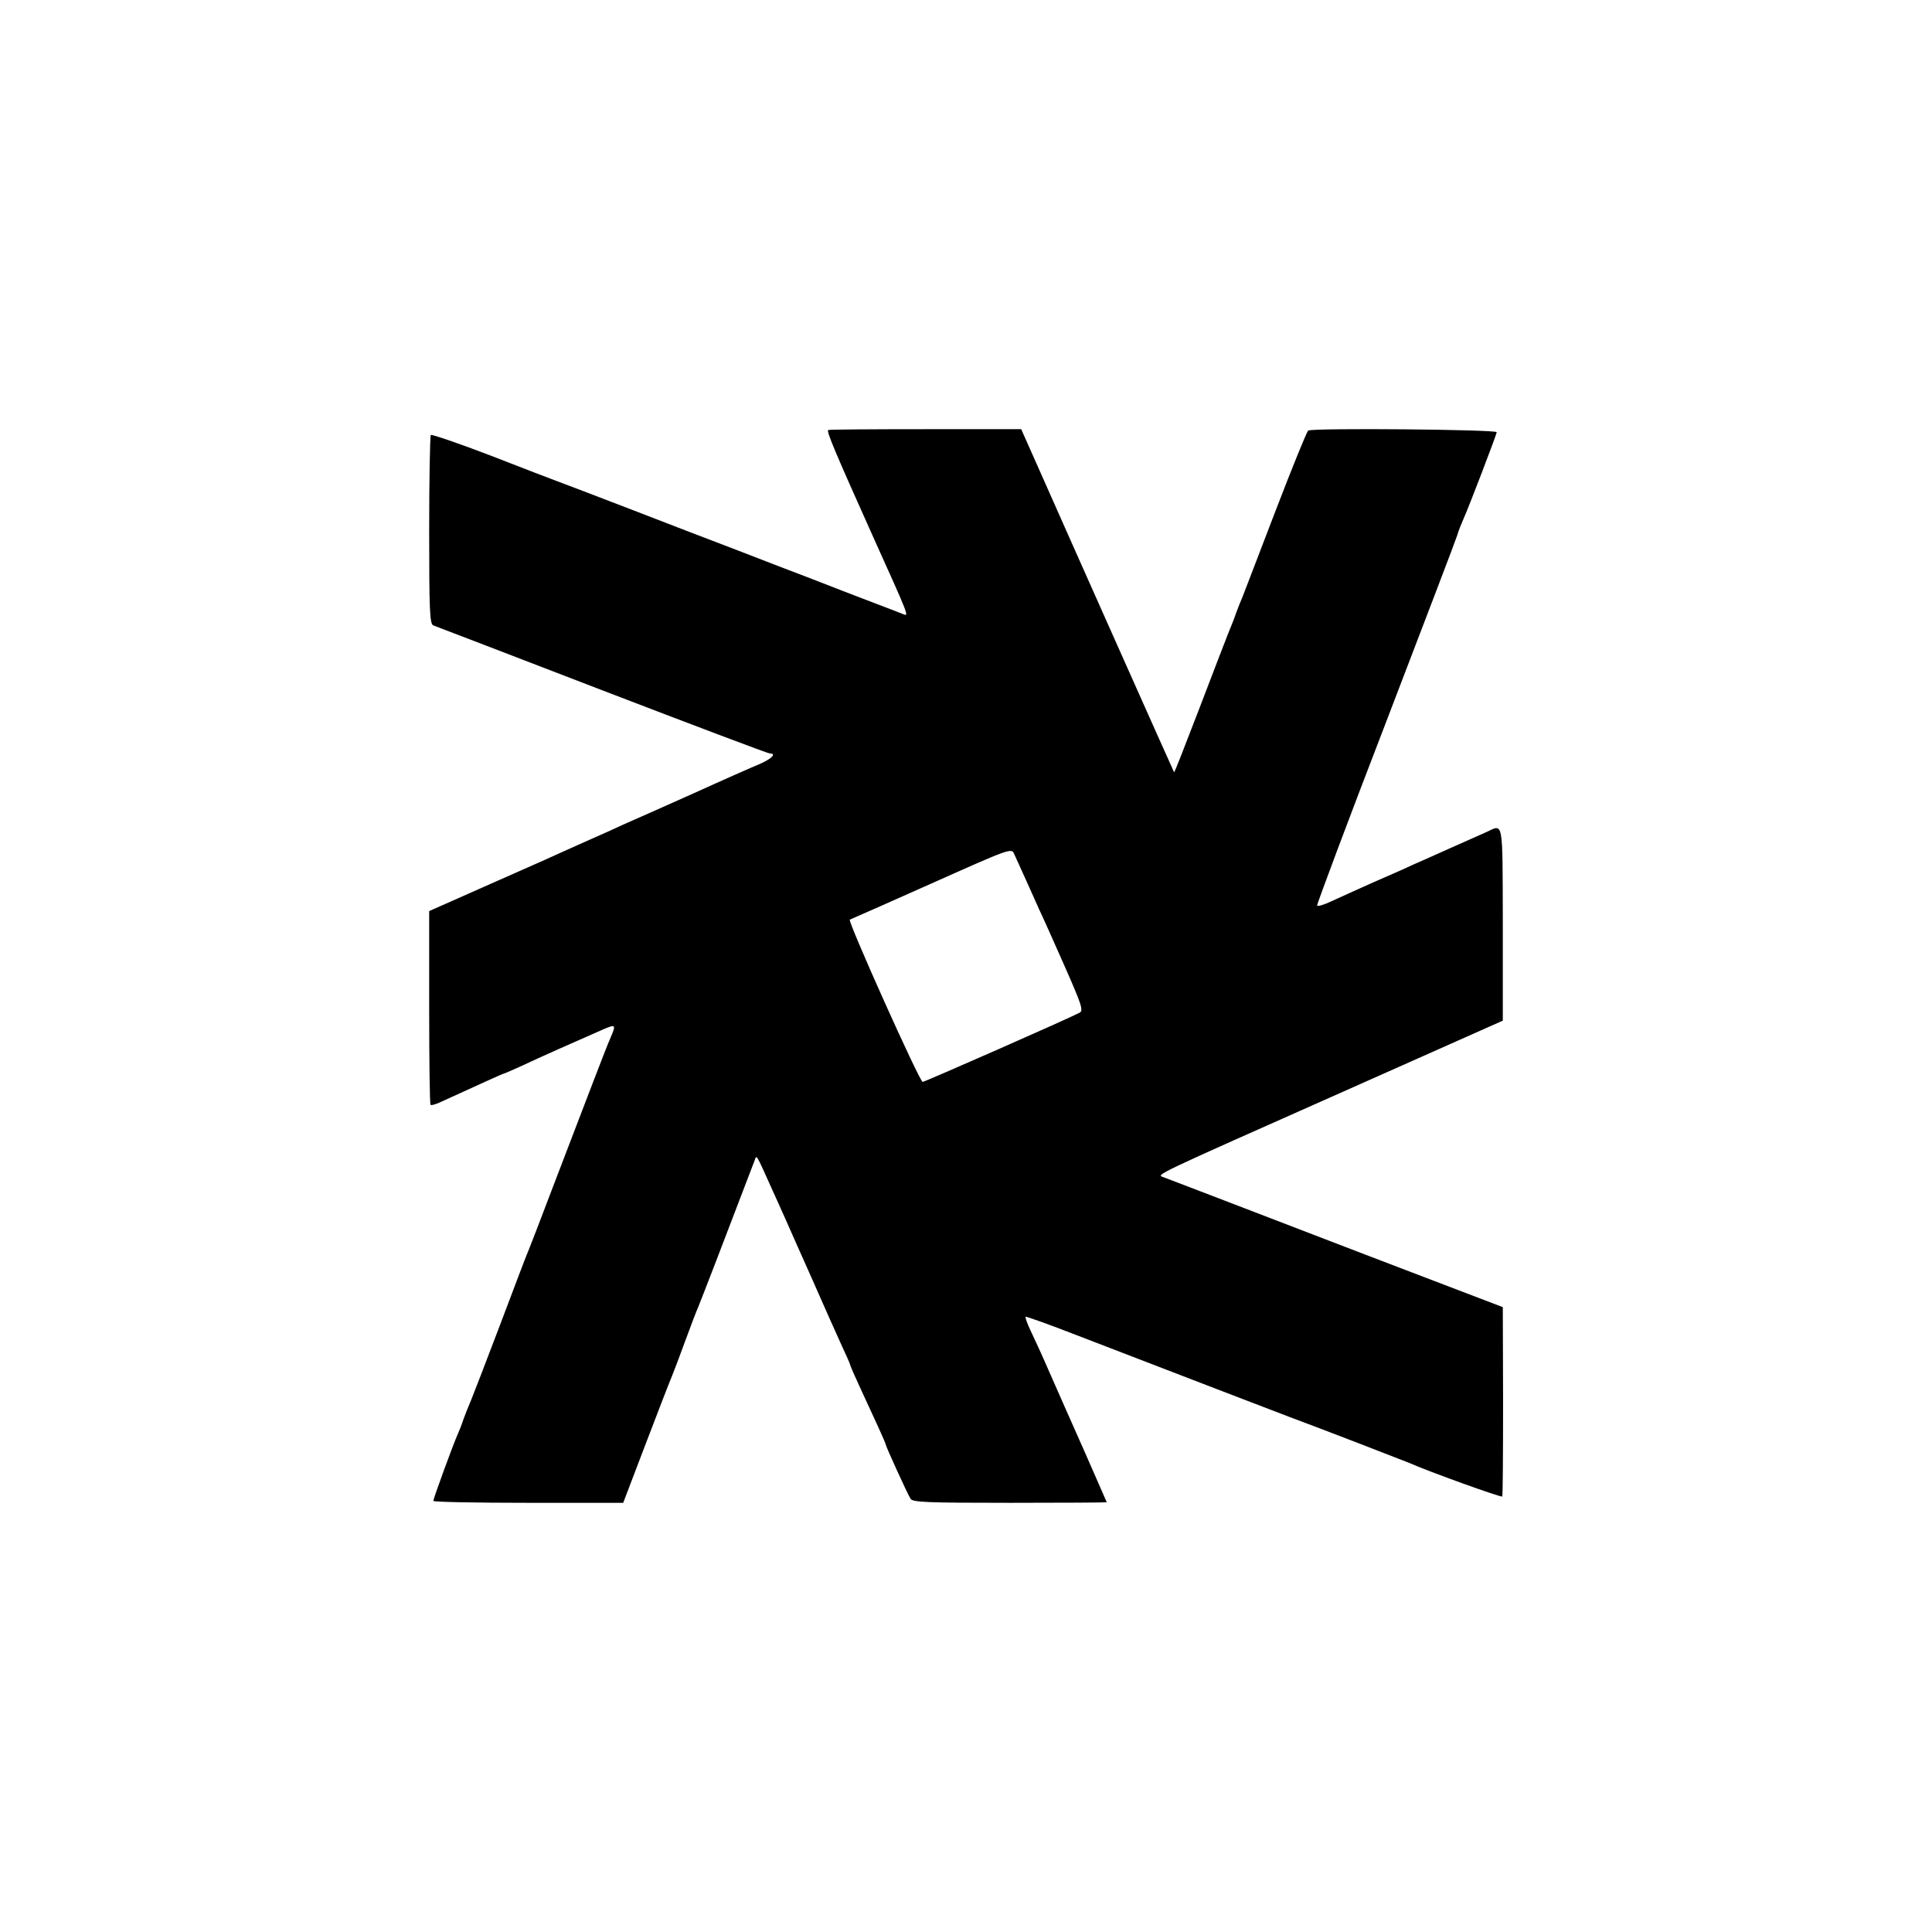
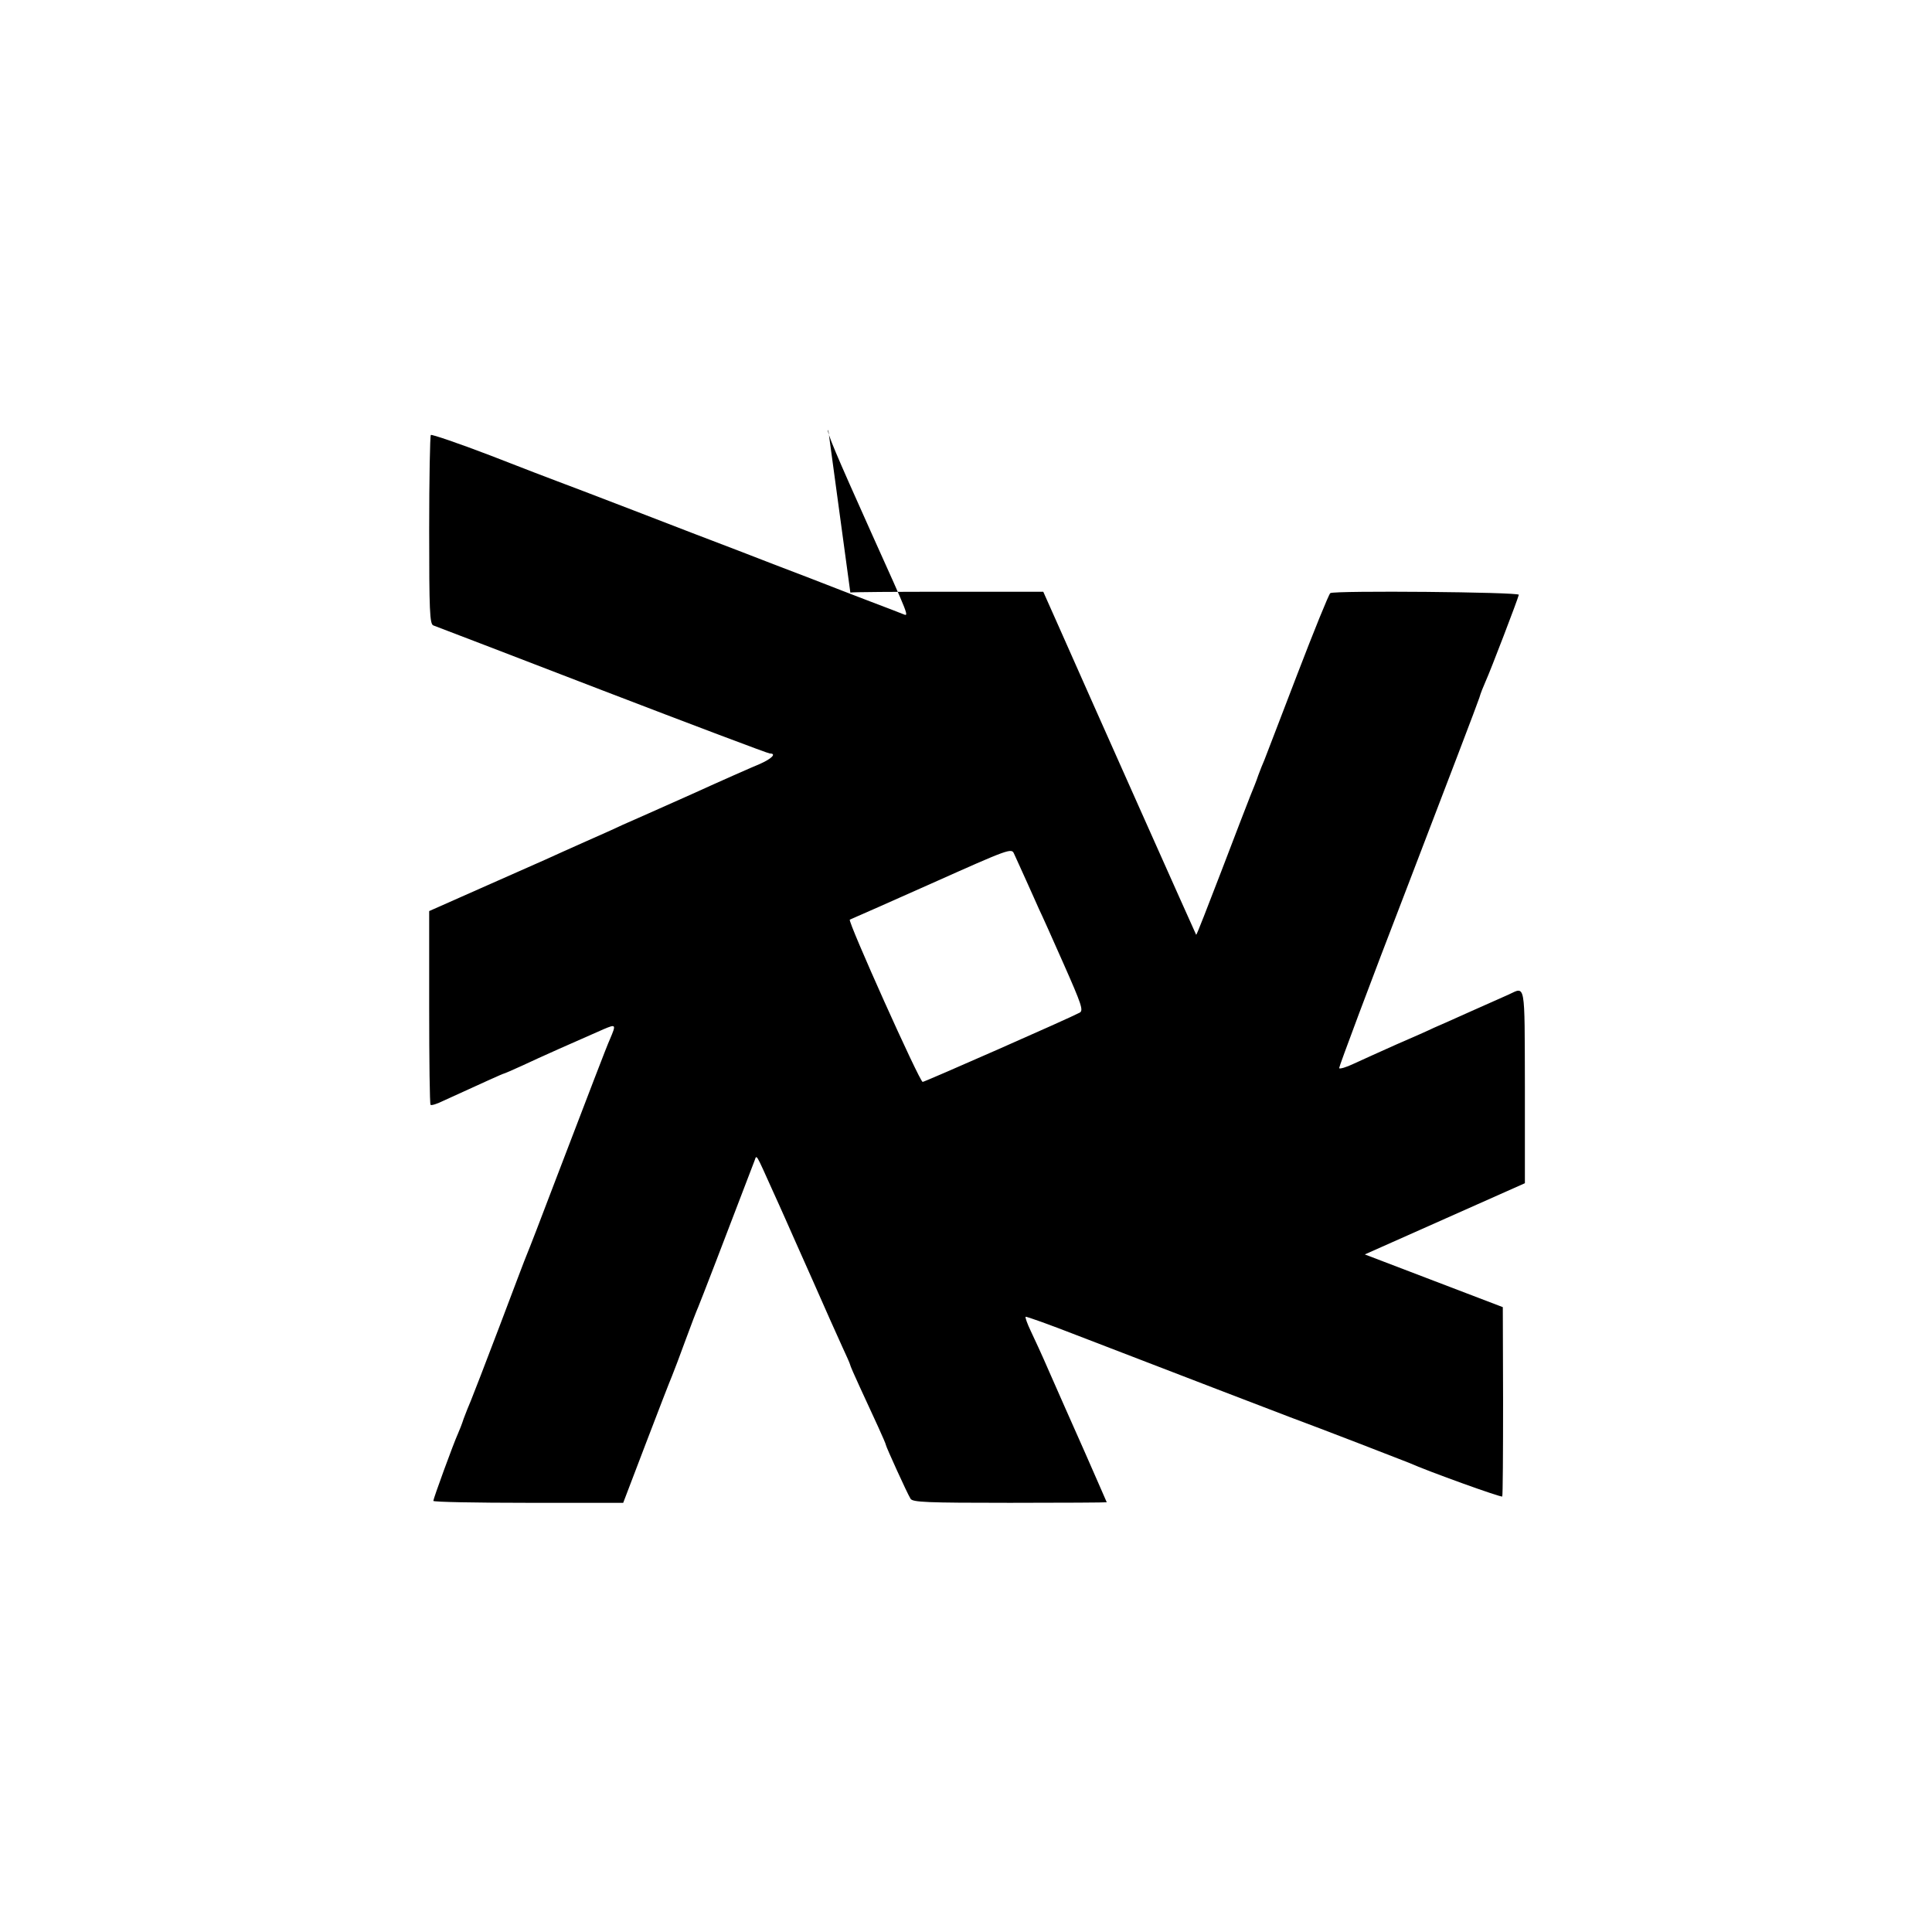
<svg xmlns="http://www.w3.org/2000/svg" version="1.0" width="700pt" height="700pt" viewBox="0 0 700 700" preserveAspectRatio="xMidYMid meet">
  <g transform="translate(0,700) scale(0.1,-0.1)" fill="#000000" stroke="none">
-     <path d="M3001 5442 c-8 -3 27 -85 158 -377 138 -306 135 -299 113 -290 -9 4 -62 24 -117 45 -55 21 -154 59 -220 85 -66 25 -183 70 -260 100 -77 29 -248 95 -380 146 -132 51 -256 98 -275 105 -19 7 -129 49 -244 94 -115 44 -212 77 -215 74 -3 -3 -6 -158 -6 -345 0 -292 2 -340 15 -345 8 -3 283 -108 612 -235 328 -126 601 -229 607 -229 26 0 7 -19 -36 -38 -27 -11 -138 -60 -248 -110 -110 -49 -222 -99 -250 -111 -27 -13 -90 -41 -140 -63 -49 -22 -112 -50 -140 -63 -27 -12 -133 -59 -235 -104 l-185 -82 0 -349 c0 -192 2 -351 5 -353 3 -3 23 3 45 14 138 63 217 99 220 99 2 0 32 13 67 29 59 28 201 91 295 132 45 19 46 18 23 -36 -12 -26 -72 -184 -195 -505 -53 -140 -101 -264 -106 -275 -5 -11 -49 -128 -99 -260 -50 -132 -97 -253 -104 -270 -7 -16 -19 -46 -26 -65 -6 -19 -16 -44 -21 -55 -16 -35 -89 -235 -89 -243 0 -4 155 -7 344 -7 l344 0 82 215 c45 118 88 229 95 245 7 17 29 75 49 130 20 55 41 109 46 120 7 16 95 244 204 530 8 22 3 30 66 -110 12 -27 33 -72 45 -100 12 -27 57 -129 100 -225 42 -96 90 -203 106 -238 16 -34 29 -64 29 -66 0 -3 16 -40 36 -83 20 -43 49 -106 65 -141 16 -35 29 -65 29 -68 0 -5 76 -173 89 -194 7 -13 58 -15 360 -15 193 0 351 1 351 2 0 1 -37 84 -81 185 -45 101 -102 230 -127 287 -25 58 -56 125 -68 150 -12 25 -20 48 -18 50 2 2 86 -28 186 -67 384 -148 715 -275 773 -297 98 -36 408 -156 430 -165 69 -31 336 -127 338 -122 2 4 3 160 3 346 l-1 340 -500 191 c-531 204 -698 268 -730 280 -27 9 -39 3 650 309 l580 258 0 352 c-1 384 3 360 -60 331 -16 -7 -77 -34 -135 -60 -58 -26 -118 -53 -135 -60 -16 -8 -77 -35 -135 -60 -58 -26 -127 -57 -155 -70 -27 -13 -51 -20 -53 -16 -1 4 110 302 249 662 138 360 255 666 259 680 4 15 15 42 23 60 17 37 117 298 120 313 2 10 -667 16 -683 6 -5 -3 -59 -136 -120 -295 -61 -160 -115 -299 -119 -310 -5 -11 -15 -36 -22 -55 -6 -19 -20 -53 -29 -75 -9 -22 -56 -145 -105 -273 -49 -127 -89 -231 -91 -230 -2 3 -375 839 -505 1133 l-49 110 -345 0 c-189 0 -349 -1 -354 -3z m717 -1632 c18 -41 40 -88 47 -105 8 -16 48 -105 89 -198 65 -147 72 -168 58 -176 -39 -21 -562 -251 -569 -251 -11 0 -273 584 -264 588 3 1 137 60 296 131 282 126 290 129 299 108 6 -12 25 -56 44 -97z" />
+     <path d="M3001 5442 c-8 -3 27 -85 158 -377 138 -306 135 -299 113 -290 -9 4 -62 24 -117 45 -55 21 -154 59 -220 85 -66 25 -183 70 -260 100 -77 29 -248 95 -380 146 -132 51 -256 98 -275 105 -19 7 -129 49 -244 94 -115 44 -212 77 -215 74 -3 -3 -6 -158 -6 -345 0 -292 2 -340 15 -345 8 -3 283 -108 612 -235 328 -126 601 -229 607 -229 26 0 7 -19 -36 -38 -27 -11 -138 -60 -248 -110 -110 -49 -222 -99 -250 -111 -27 -13 -90 -41 -140 -63 -49 -22 -112 -50 -140 -63 -27 -12 -133 -59 -235 -104 l-185 -82 0 -349 c0 -192 2 -351 5 -353 3 -3 23 3 45 14 138 63 217 99 220 99 2 0 32 13 67 29 59 28 201 91 295 132 45 19 46 18 23 -36 -12 -26 -72 -184 -195 -505 -53 -140 -101 -264 -106 -275 -5 -11 -49 -128 -99 -260 -50 -132 -97 -253 -104 -270 -7 -16 -19 -46 -26 -65 -6 -19 -16 -44 -21 -55 -16 -35 -89 -235 -89 -243 0 -4 155 -7 344 -7 l344 0 82 215 c45 118 88 229 95 245 7 17 29 75 49 130 20 55 41 109 46 120 7 16 95 244 204 530 8 22 3 30 66 -110 12 -27 33 -72 45 -100 12 -27 57 -129 100 -225 42 -96 90 -203 106 -238 16 -34 29 -64 29 -66 0 -3 16 -40 36 -83 20 -43 49 -106 65 -141 16 -35 29 -65 29 -68 0 -5 76 -173 89 -194 7 -13 58 -15 360 -15 193 0 351 1 351 2 0 1 -37 84 -81 185 -45 101 -102 230 -127 287 -25 58 -56 125 -68 150 -12 25 -20 48 -18 50 2 2 86 -28 186 -67 384 -148 715 -275 773 -297 98 -36 408 -156 430 -165 69 -31 336 -127 338 -122 2 4 3 160 3 346 l-1 340 -500 191 l580 258 0 352 c-1 384 3 360 -60 331 -16 -7 -77 -34 -135 -60 -58 -26 -118 -53 -135 -60 -16 -8 -77 -35 -135 -60 -58 -26 -127 -57 -155 -70 -27 -13 -51 -20 -53 -16 -1 4 110 302 249 662 138 360 255 666 259 680 4 15 15 42 23 60 17 37 117 298 120 313 2 10 -667 16 -683 6 -5 -3 -59 -136 -120 -295 -61 -160 -115 -299 -119 -310 -5 -11 -15 -36 -22 -55 -6 -19 -20 -53 -29 -75 -9 -22 -56 -145 -105 -273 -49 -127 -89 -231 -91 -230 -2 3 -375 839 -505 1133 l-49 110 -345 0 c-189 0 -349 -1 -354 -3z m717 -1632 c18 -41 40 -88 47 -105 8 -16 48 -105 89 -198 65 -147 72 -168 58 -176 -39 -21 -562 -251 -569 -251 -11 0 -273 584 -264 588 3 1 137 60 296 131 282 126 290 129 299 108 6 -12 25 -56 44 -97z" />
  </g>
</svg>